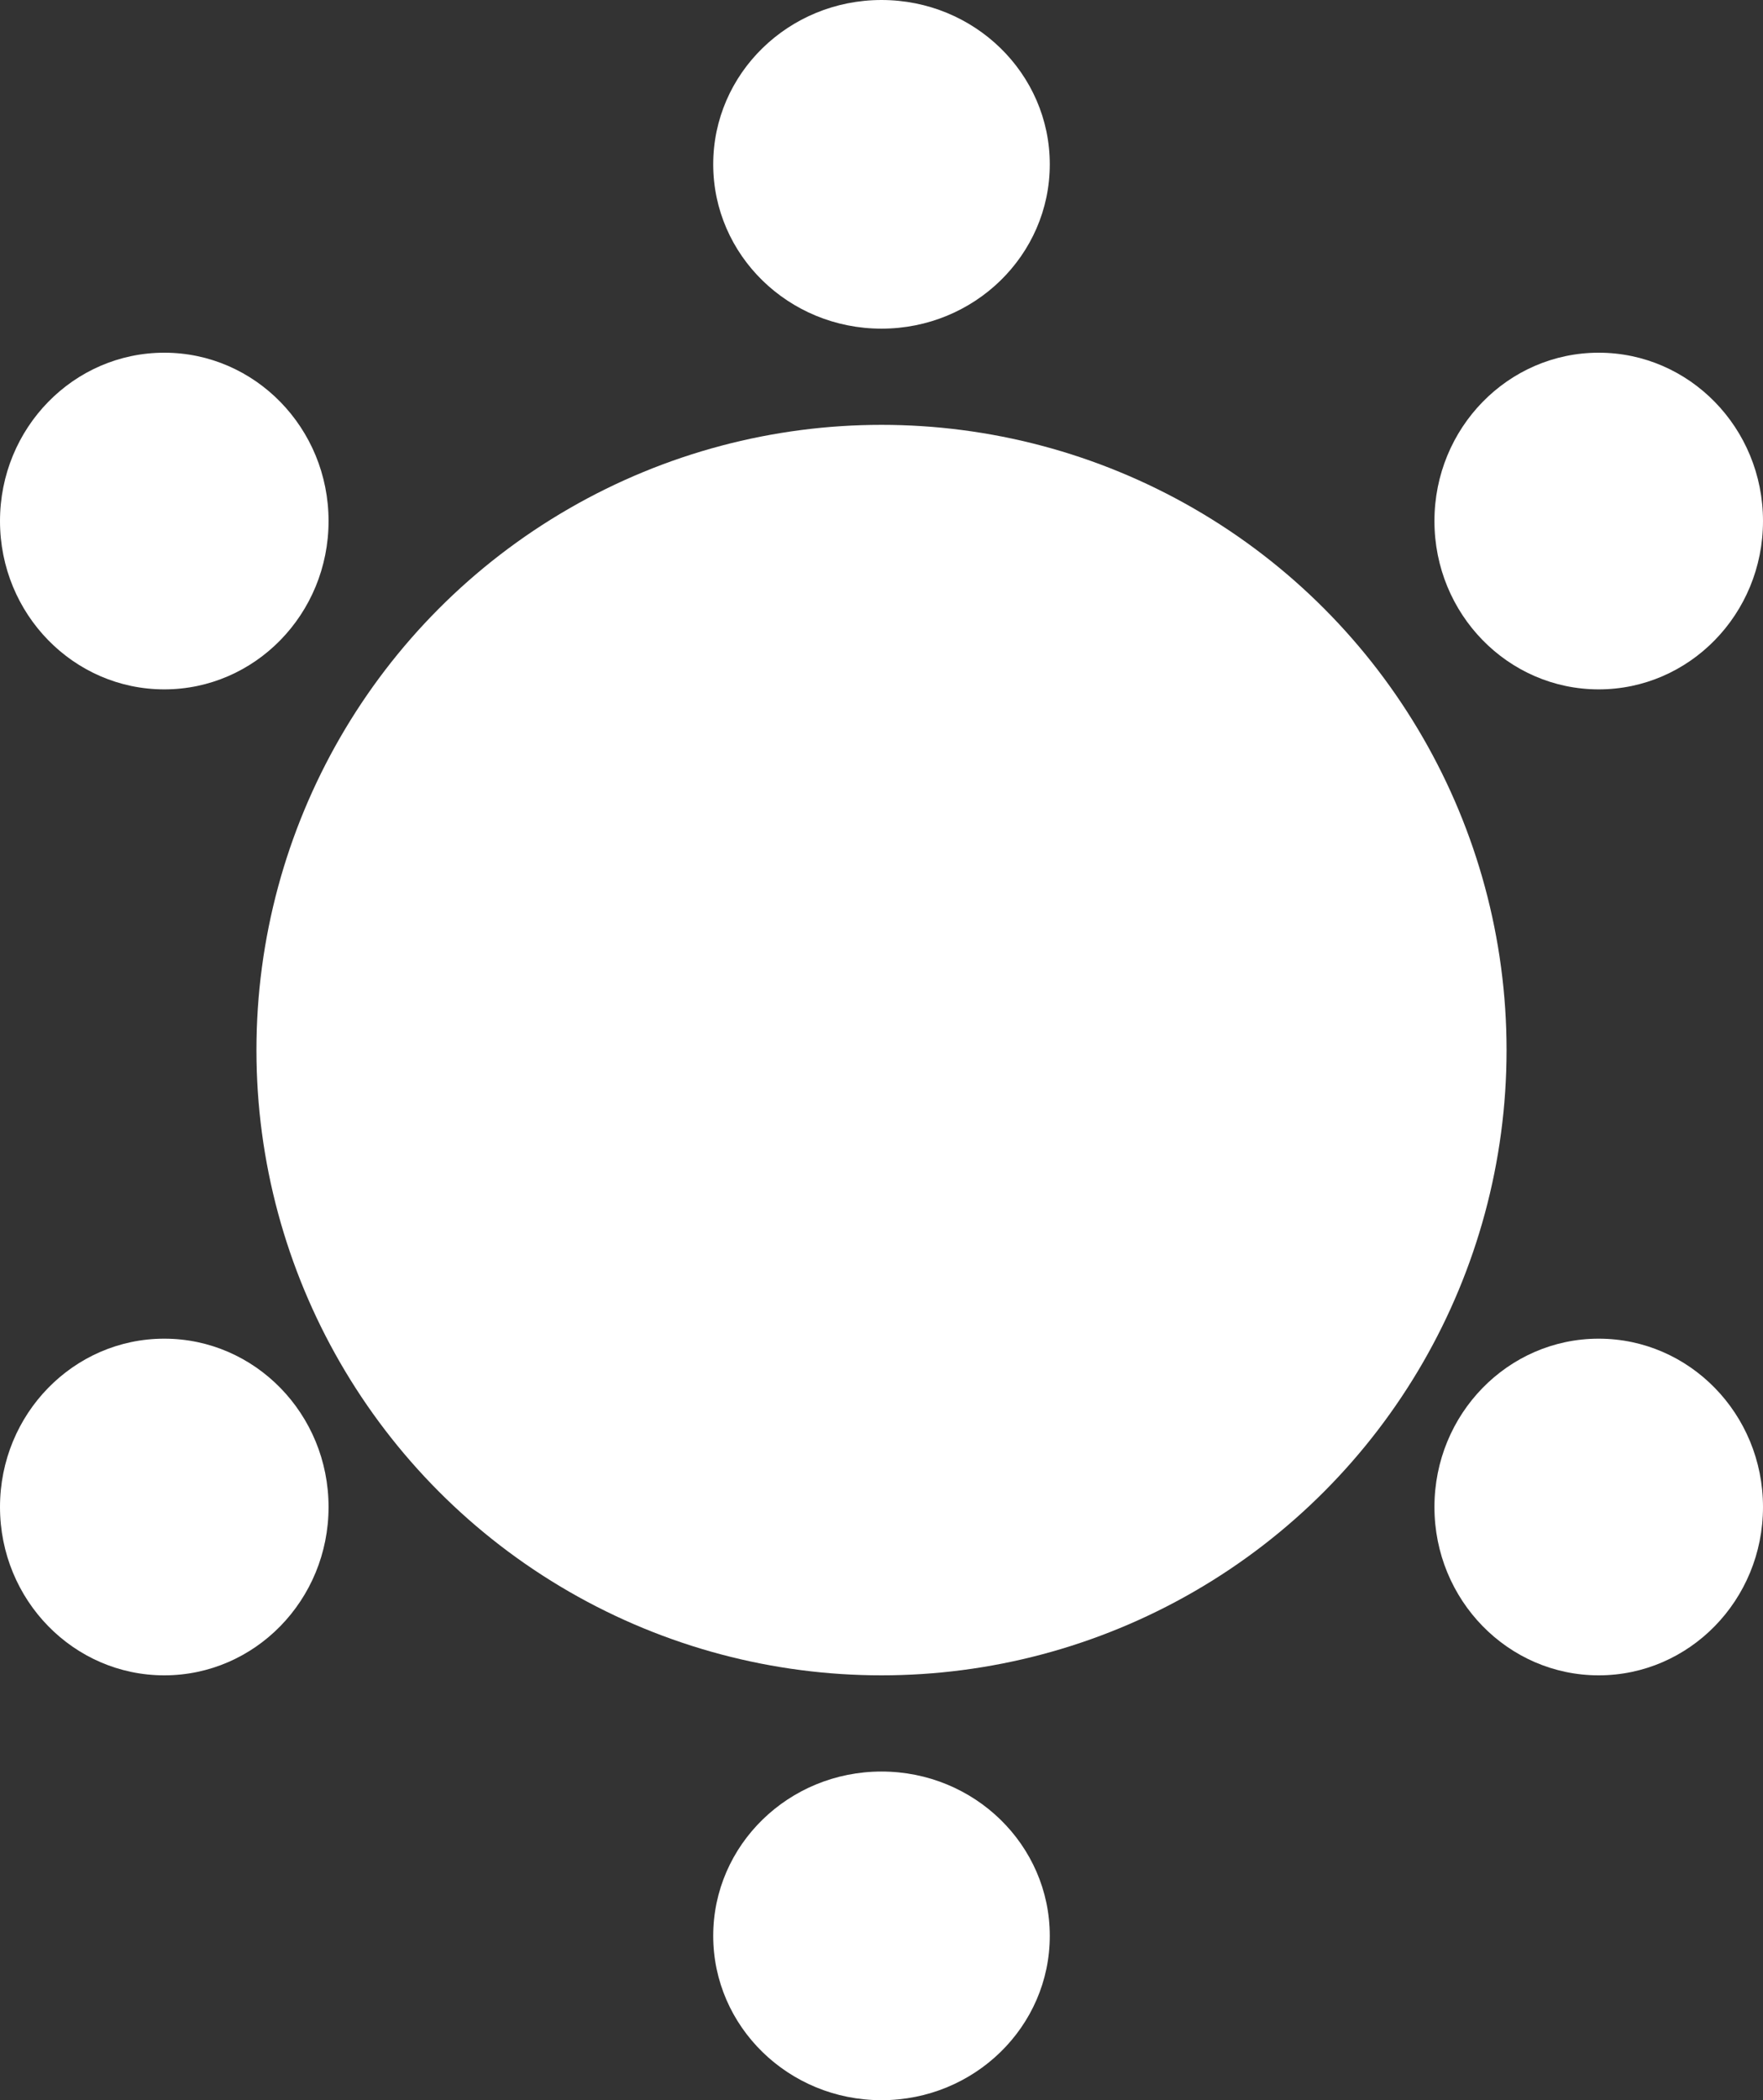
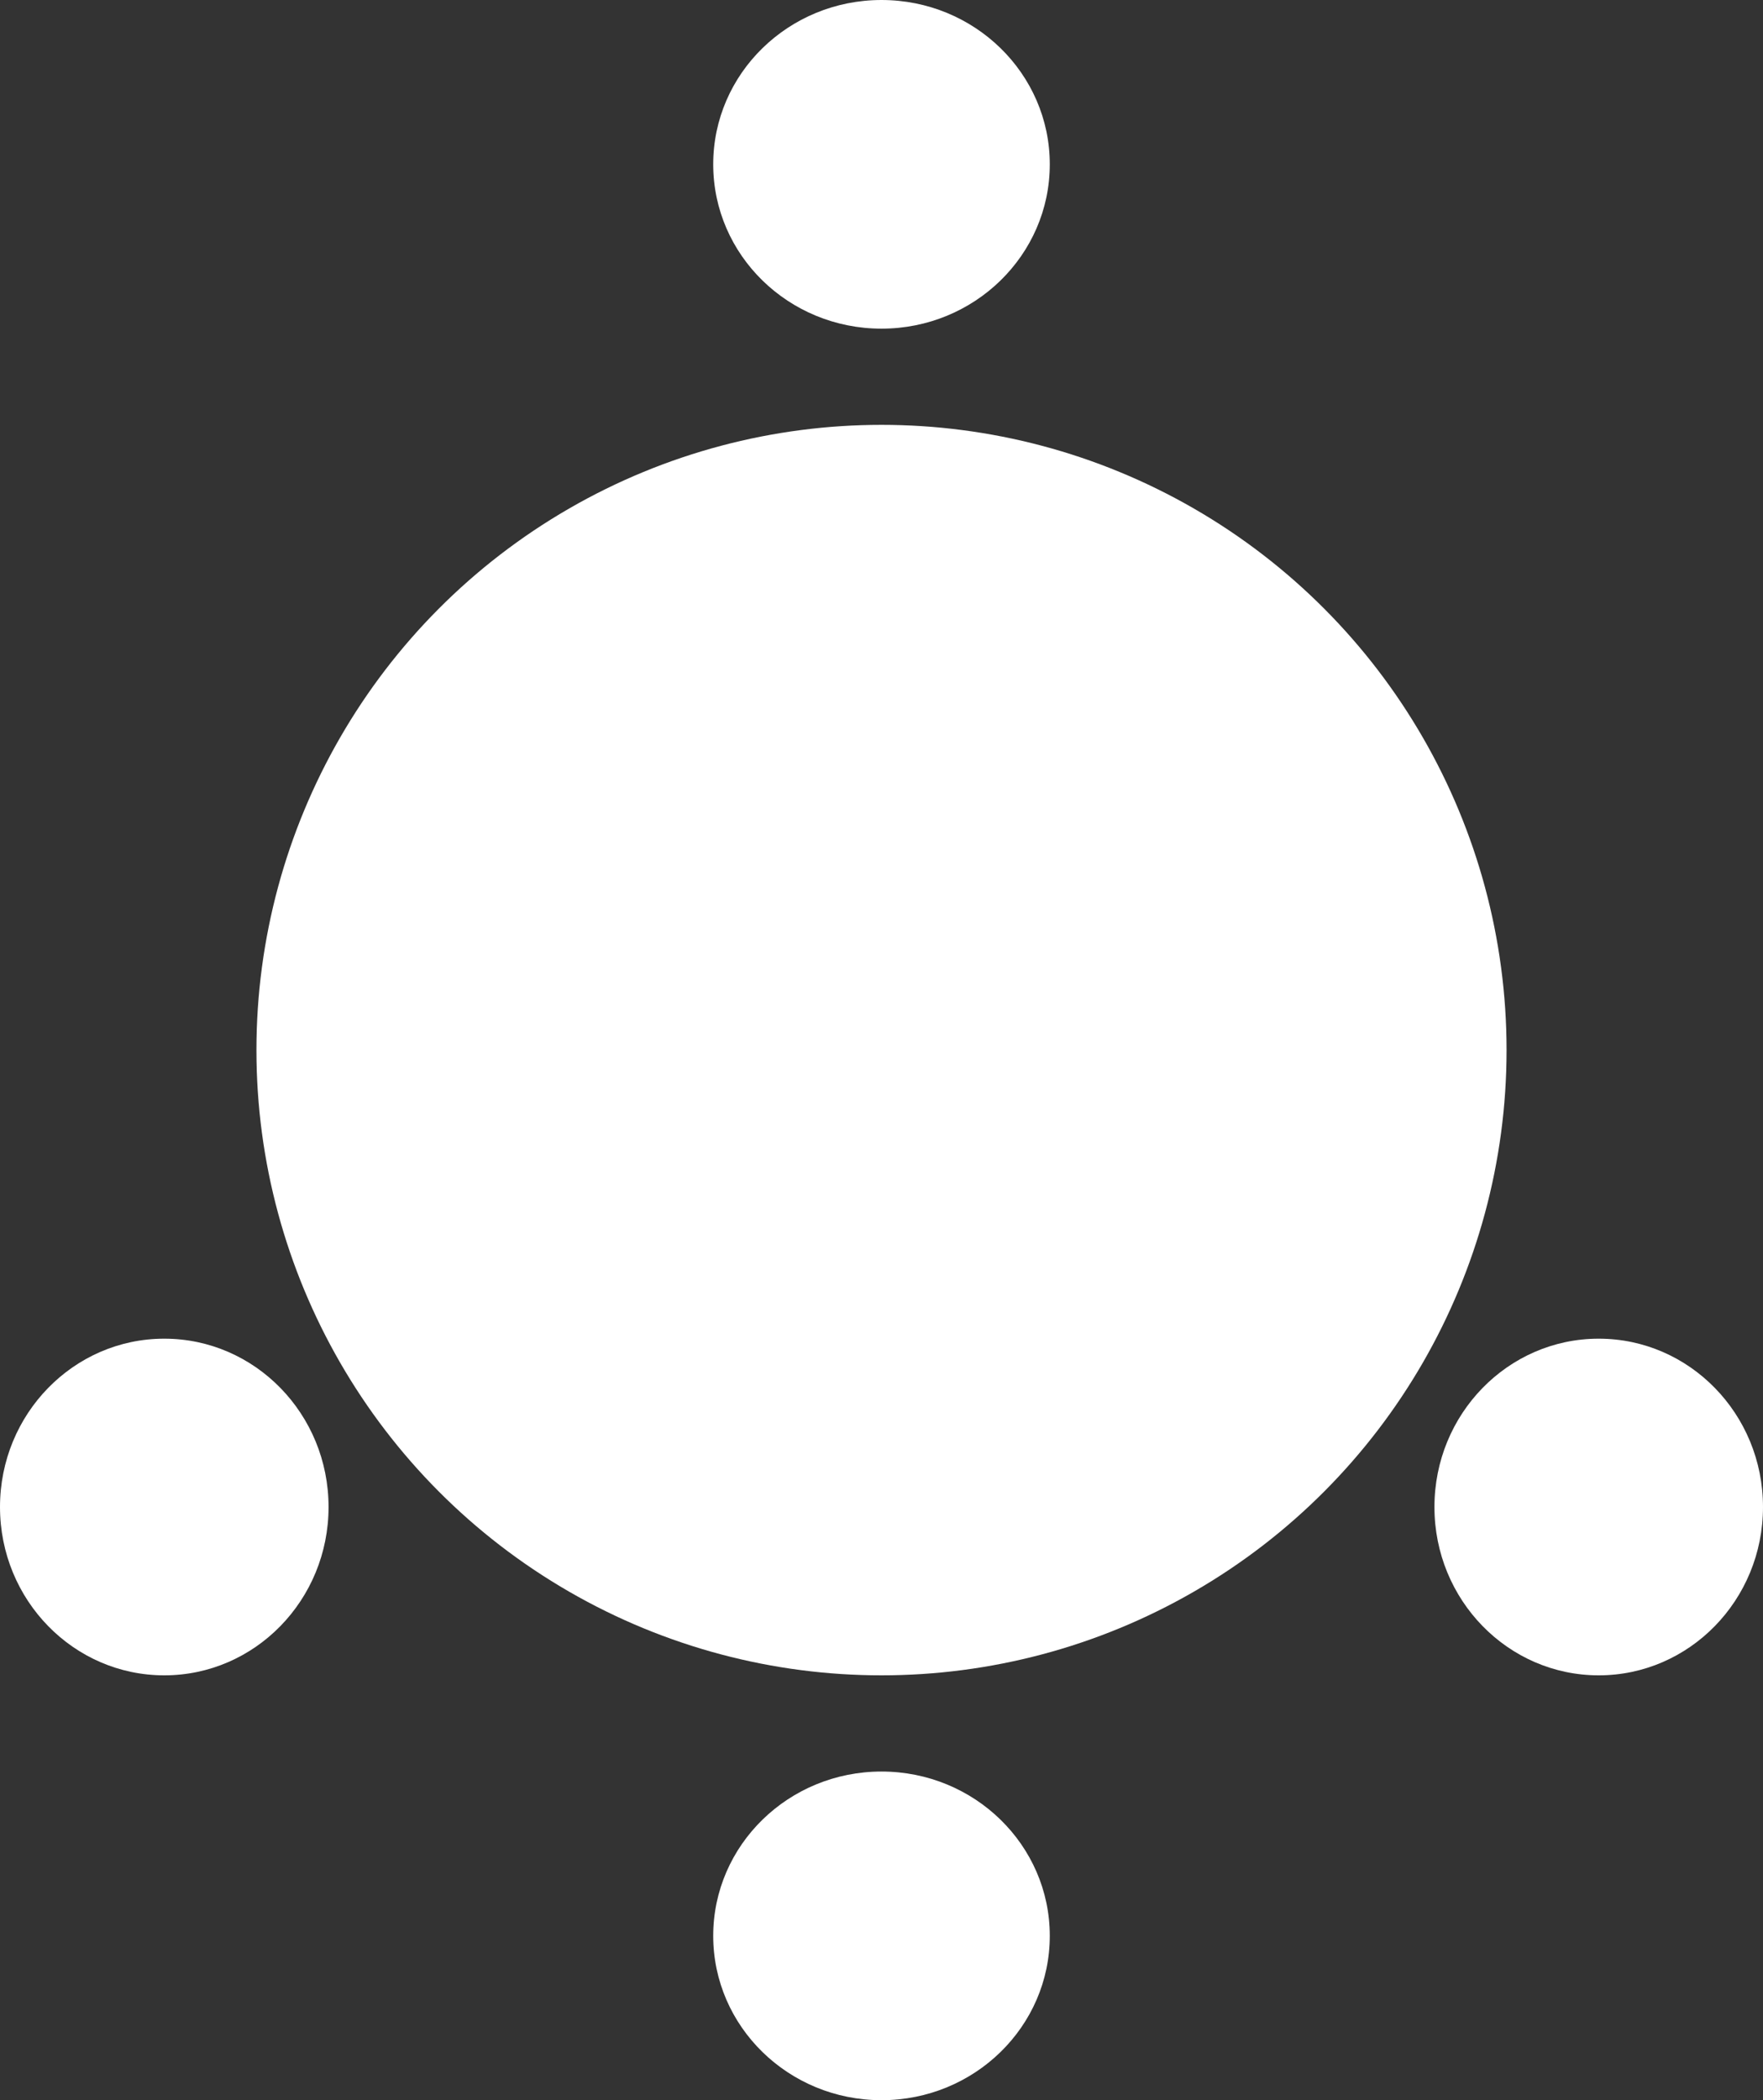
<svg xmlns="http://www.w3.org/2000/svg" width="220" height="262" viewBox="0 0 220 262" fill="none">
  <rect x="0" y="0" width="220" height="262" fill="#333333" stroke="none" />
  <circle cx="110" cy="131" r="78" fill="white" />
-   <ellipse cx="20.5" cy="65" rx="20.5" ry="21" fill="white" />
  <ellipse cx="110" cy="20.5" rx="21" ry="20.5" fill="white" />
-   <ellipse cx="199.5" cy="65" rx="20.5" ry="21" fill="white" />
  <ellipse cx="199.5" cy="188" rx="20.5" ry="21" fill="white" />
  <ellipse cx="110" cy="241.5" rx="21" ry="20.5" fill="white" />
  <ellipse cx="20.5" cy="188" rx="20.5" ry="21" fill="white" />
</svg>